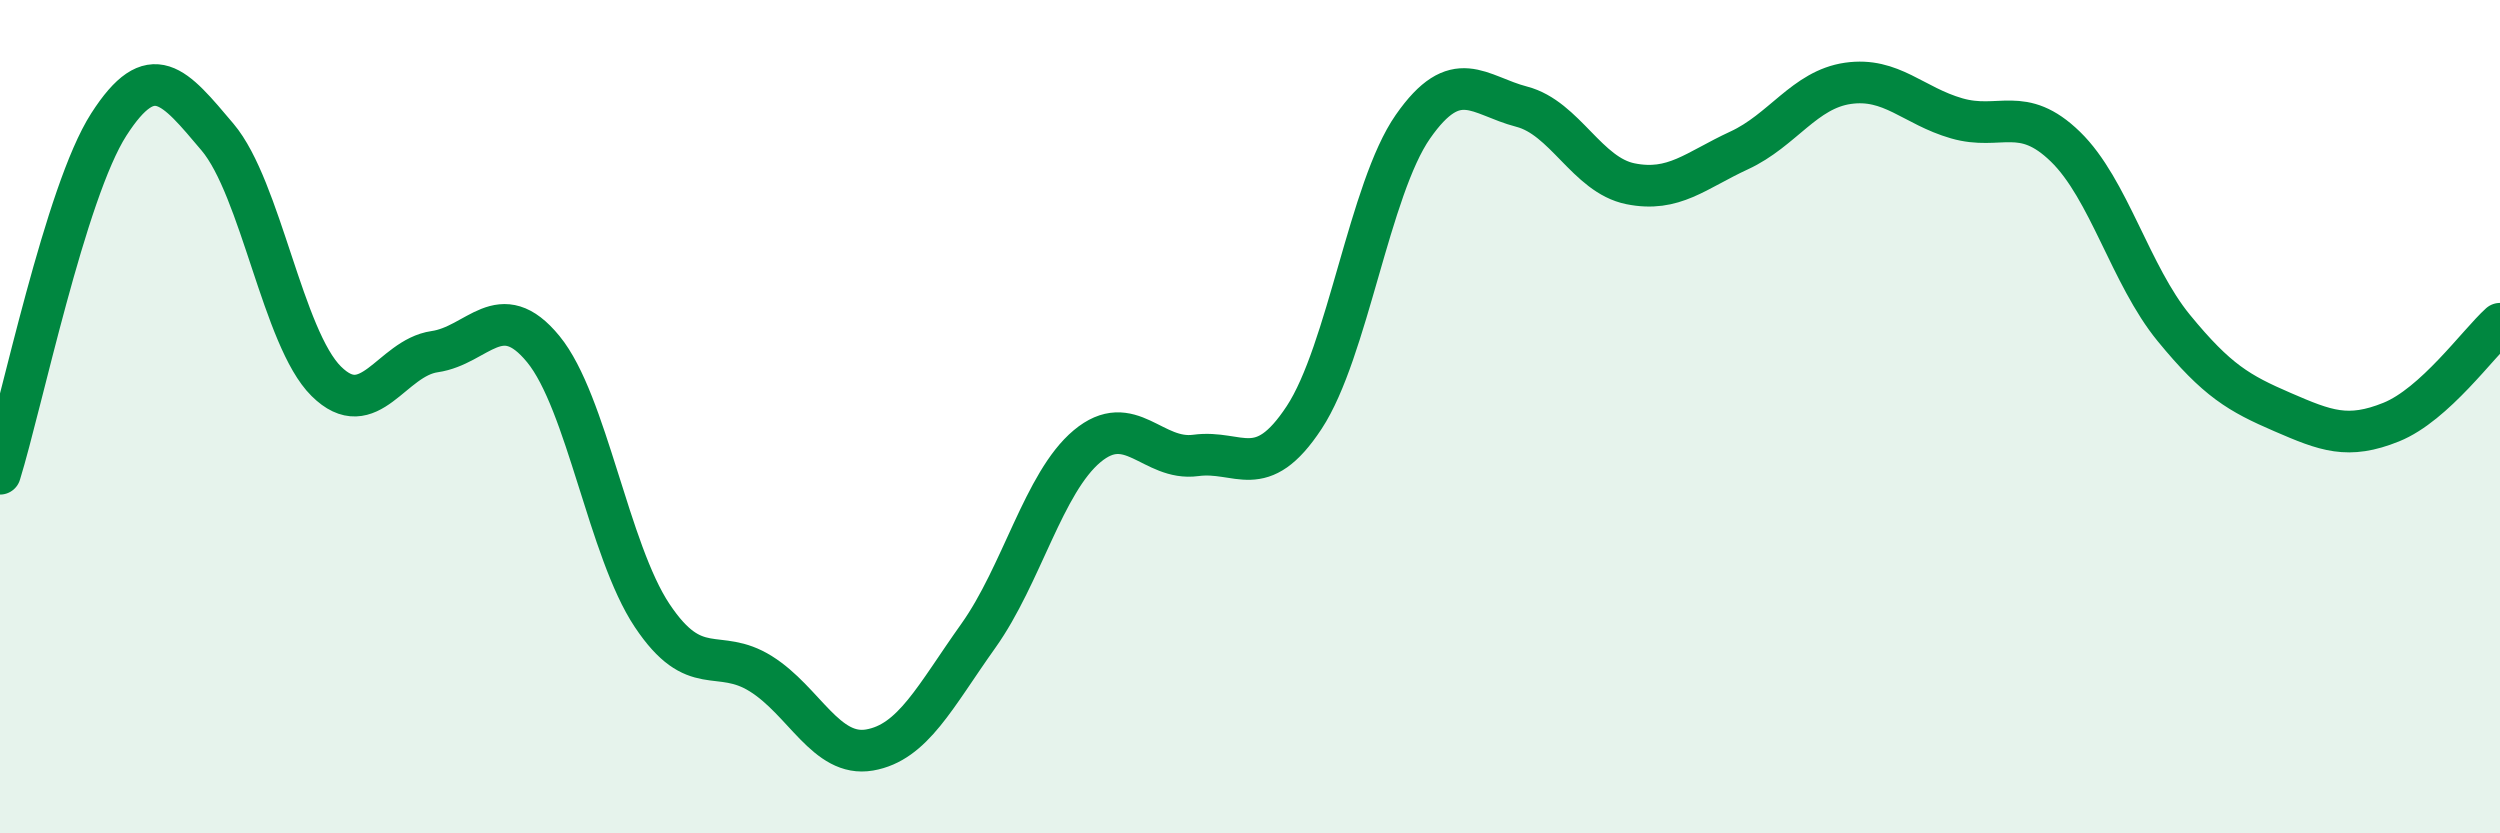
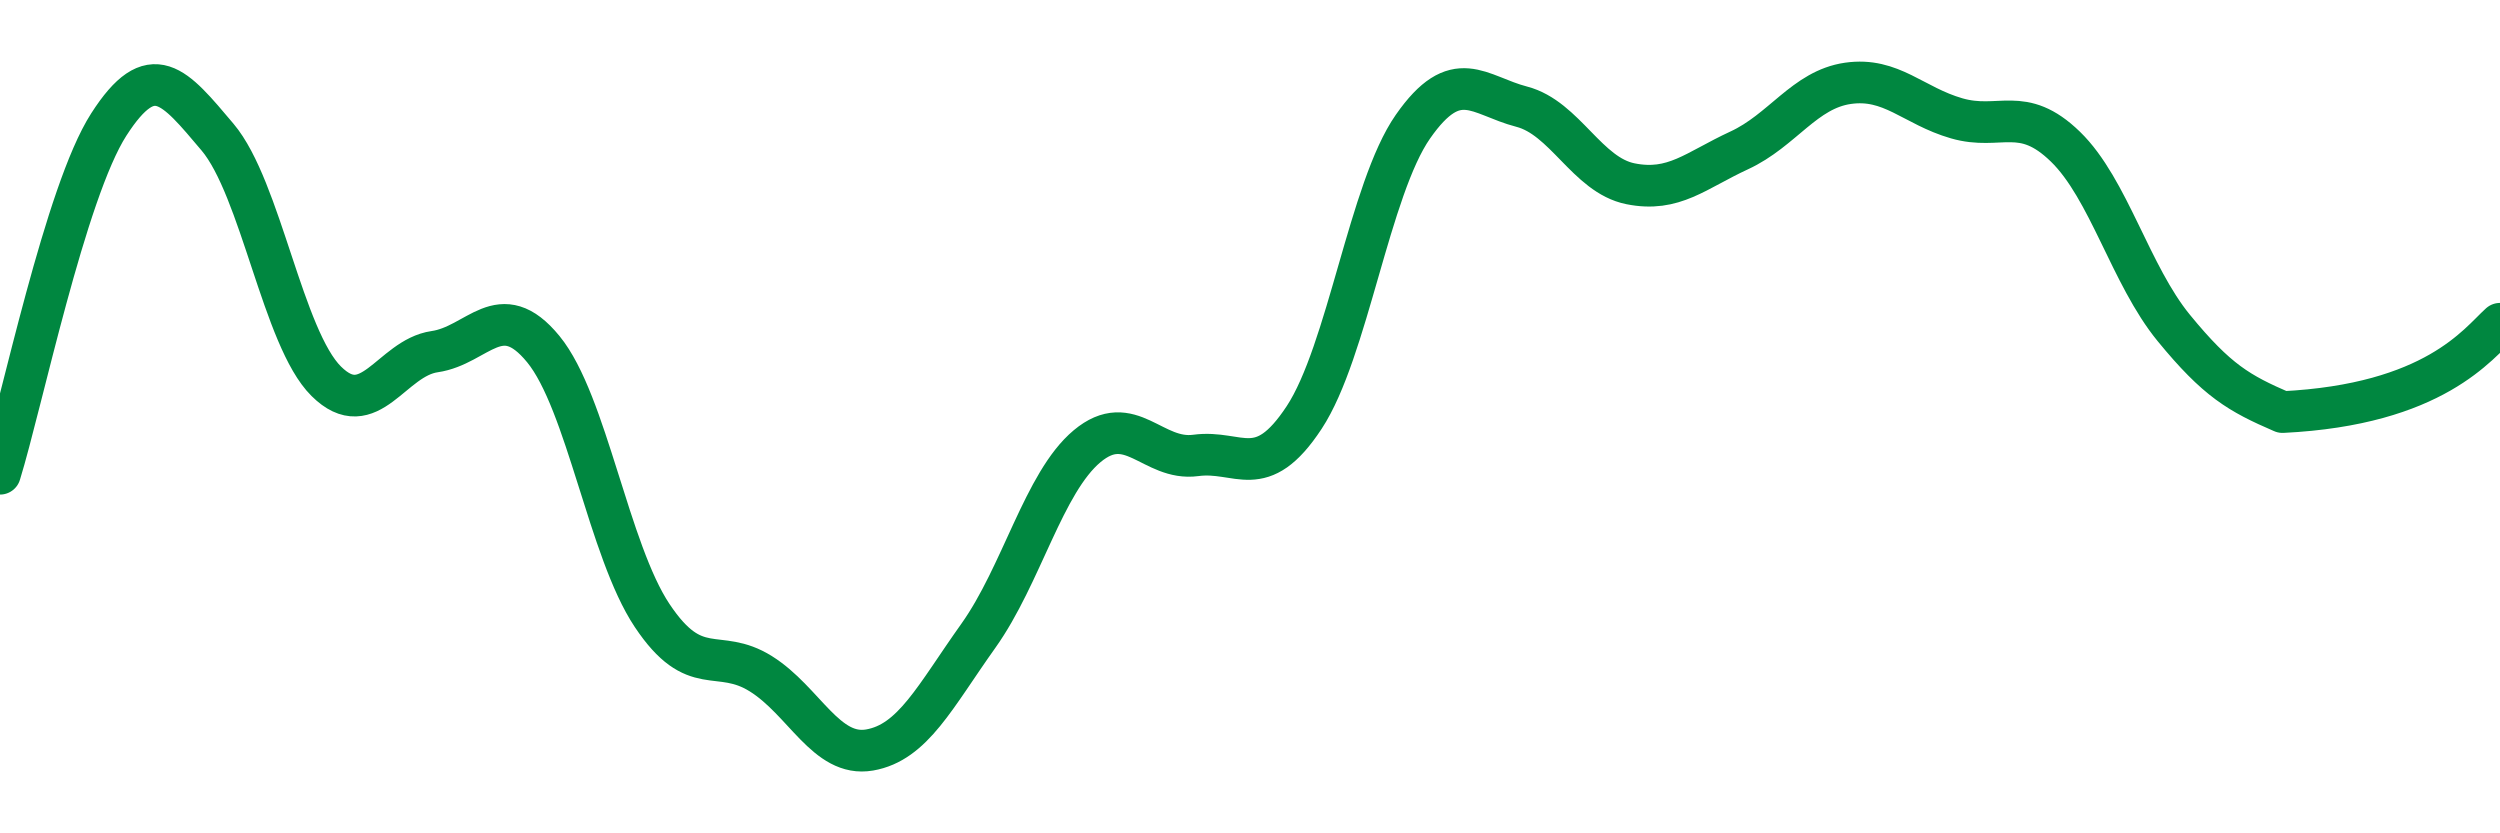
<svg xmlns="http://www.w3.org/2000/svg" width="60" height="20" viewBox="0 0 60 20">
-   <path d="M 0,11.37 C 0.52,9.69 1.57,4.61 2.61,2.99 C 3.65,1.37 4.18,2.06 5.22,3.29 C 6.26,4.52 6.79,8.12 7.83,9.15 C 8.87,10.18 9.39,8.59 10.43,8.44 C 11.47,8.29 12,7.11 13.04,8.38 C 14.08,9.65 14.61,13.21 15.65,14.77 C 16.69,16.33 17.22,15.52 18.26,16.17 C 19.3,16.82 19.83,18.18 20.87,18 C 21.91,17.82 22.44,16.72 23.48,15.26 C 24.52,13.8 25.05,11.58 26.09,10.71 C 27.13,9.84 27.66,11.07 28.7,10.93 C 29.74,10.79 30.26,11.6 31.3,10.02 C 32.34,8.44 32.87,4.53 33.91,3.04 C 34.95,1.55 35.48,2.29 36.52,2.56 C 37.56,2.83 38.09,4.2 39.13,4.41 C 40.17,4.62 40.7,4.09 41.74,3.61 C 42.78,3.13 43.31,2.15 44.35,2 C 45.39,1.85 45.92,2.54 46.96,2.84 C 48,3.14 48.53,2.51 49.57,3.52 C 50.61,4.53 51.13,6.6 52.17,7.87 C 53.21,9.14 53.74,9.44 54.78,9.89 C 55.82,10.34 56.35,10.55 57.39,10.13 C 58.43,9.71 59.48,8.24 60,7.77L60 20L0 20Z" fill="#008740" opacity="0.1" stroke-linecap="round" stroke-linejoin="round" />
-   <path d="M 0,11.37 C 0.52,9.69 1.57,4.61 2.61,2.99 C 3.65,1.37 4.18,2.06 5.22,3.29 C 6.26,4.52 6.79,8.12 7.83,9.15 C 8.87,10.18 9.39,8.59 10.43,8.44 C 11.47,8.29 12,7.11 13.04,8.38 C 14.08,9.65 14.61,13.21 15.65,14.77 C 16.69,16.33 17.22,15.52 18.26,16.17 C 19.3,16.82 19.83,18.18 20.87,18 C 21.91,17.82 22.44,16.72 23.48,15.26 C 24.52,13.8 25.05,11.58 26.09,10.71 C 27.13,9.84 27.66,11.07 28.7,10.93 C 29.74,10.79 30.26,11.6 31.3,10.02 C 32.34,8.44 32.87,4.53 33.91,3.04 C 34.95,1.55 35.48,2.29 36.52,2.56 C 37.56,2.83 38.09,4.2 39.13,4.41 C 40.17,4.62 40.7,4.09 41.74,3.61 C 42.78,3.13 43.31,2.15 44.35,2 C 45.39,1.85 45.92,2.54 46.96,2.84 C 48,3.14 48.53,2.51 49.57,3.52 C 50.61,4.53 51.13,6.6 52.17,7.87 C 53.21,9.14 53.74,9.44 54.78,9.89 C 55.82,10.34 56.35,10.55 57.39,10.13 C 58.43,9.71 59.48,8.24 60,7.77" stroke="#008740" stroke-width="1" fill="none" stroke-linecap="round" stroke-linejoin="round" />
+   <path d="M 0,11.37 C 0.52,9.69 1.57,4.61 2.61,2.99 C 3.65,1.37 4.18,2.06 5.22,3.29 C 6.26,4.52 6.79,8.12 7.83,9.15 C 8.87,10.18 9.39,8.59 10.43,8.44 C 11.47,8.29 12,7.11 13.04,8.38 C 14.08,9.65 14.61,13.21 15.65,14.77 C 16.69,16.33 17.22,15.52 18.26,16.17 C 19.3,16.82 19.83,18.18 20.87,18 C 21.91,17.82 22.44,16.72 23.48,15.26 C 24.52,13.8 25.05,11.58 26.09,10.71 C 27.13,9.84 27.66,11.07 28.7,10.93 C 29.74,10.79 30.26,11.6 31.3,10.02 C 32.34,8.44 32.87,4.53 33.91,3.04 C 34.95,1.55 35.48,2.29 36.52,2.56 C 37.56,2.83 38.09,4.2 39.13,4.41 C 40.17,4.62 40.7,4.09 41.74,3.61 C 42.78,3.13 43.31,2.15 44.35,2 C 45.39,1.85 45.92,2.54 46.96,2.84 C 48,3.14 48.53,2.51 49.57,3.52 C 50.61,4.53 51.13,6.6 52.17,7.87 C 53.21,9.14 53.74,9.44 54.78,9.89 C 58.43,9.71 59.48,8.24 60,7.77" stroke="#008740" stroke-width="1" fill="none" stroke-linecap="round" stroke-linejoin="round" />
</svg>